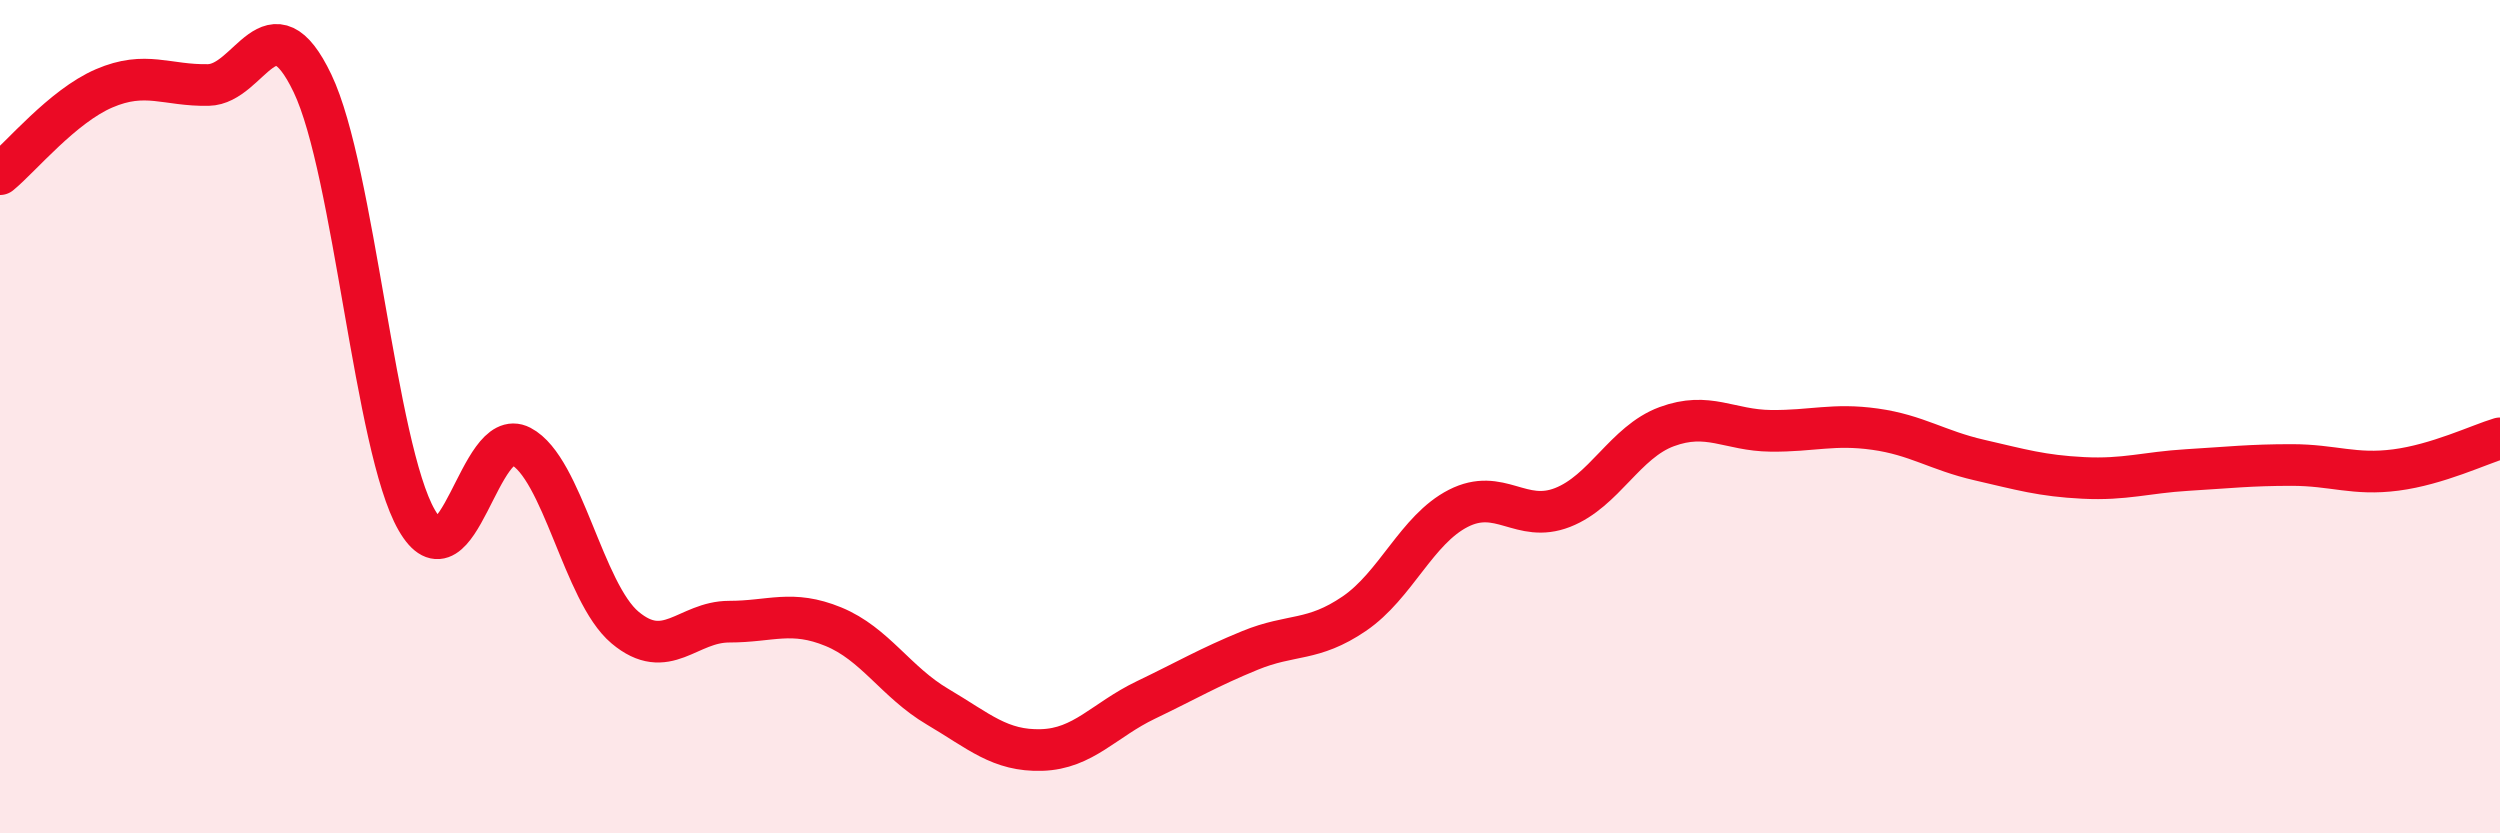
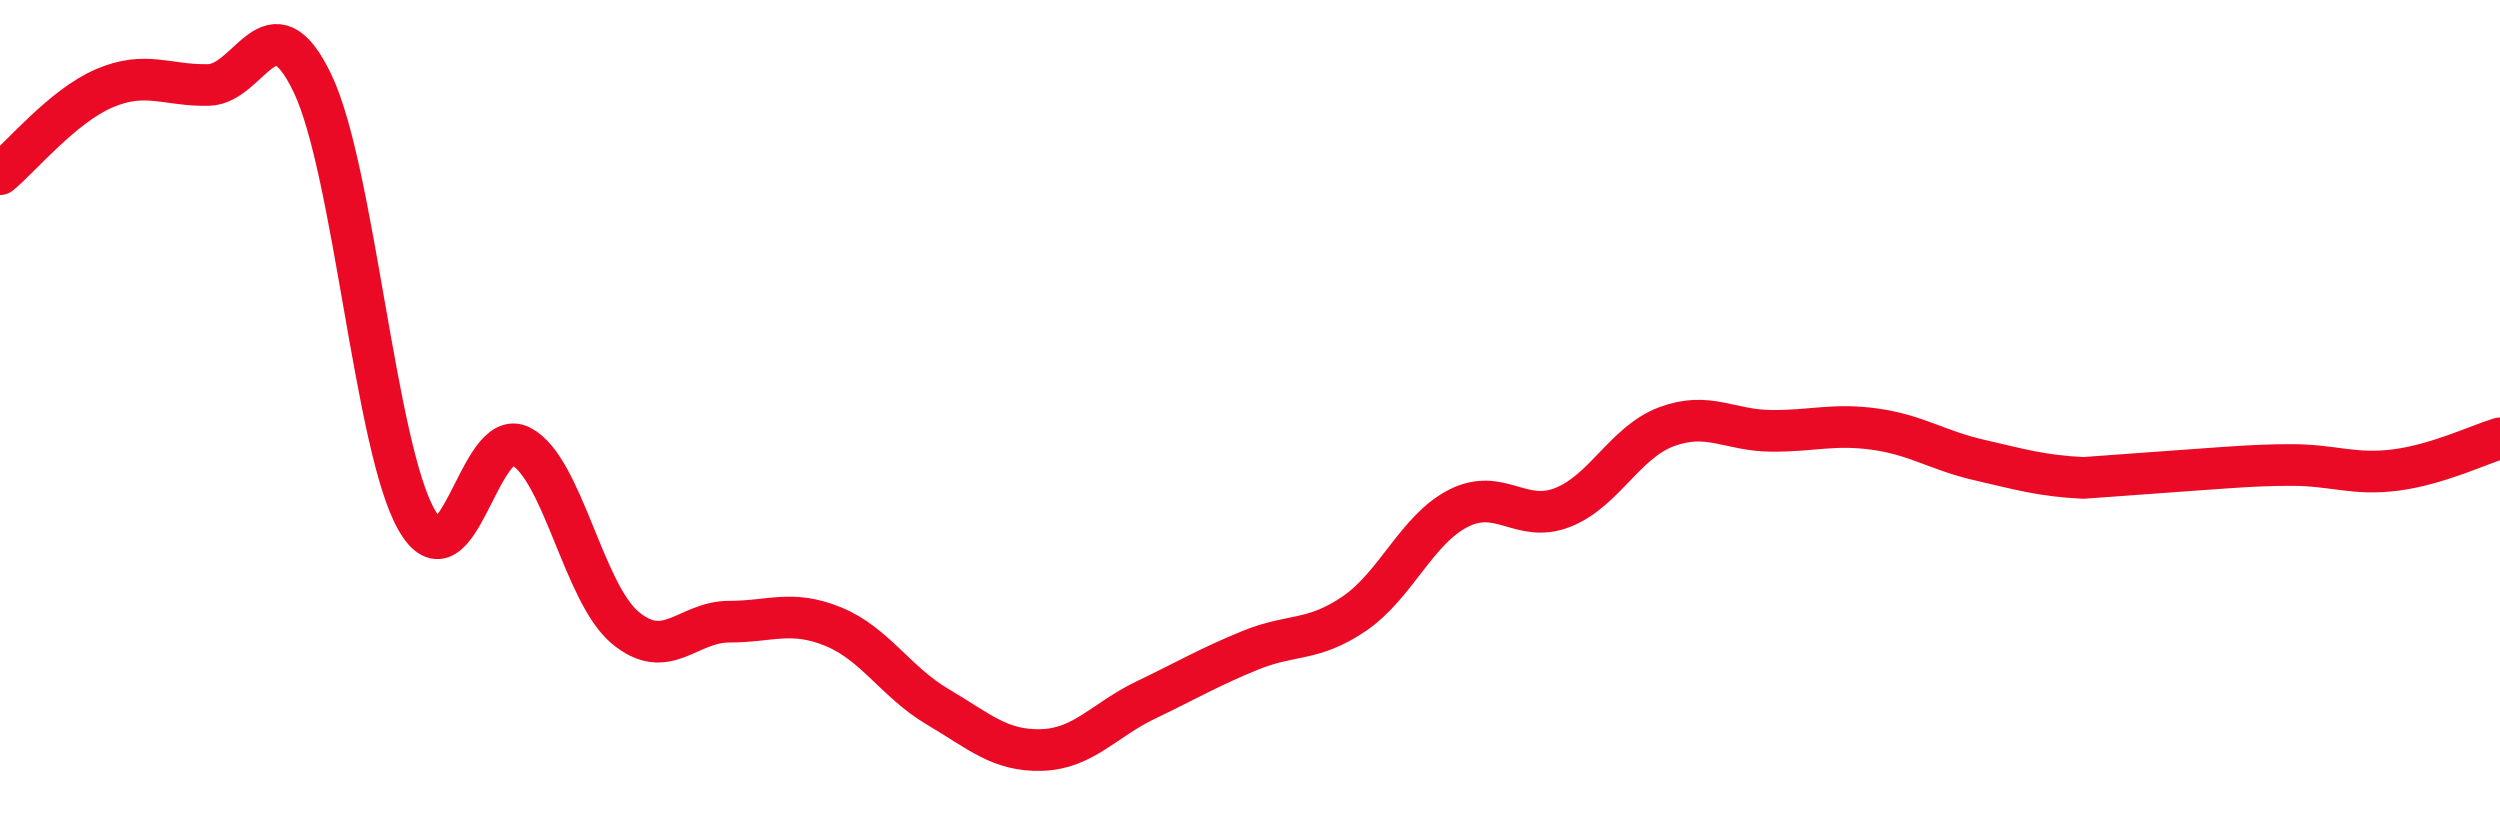
<svg xmlns="http://www.w3.org/2000/svg" width="60" height="20" viewBox="0 0 60 20">
-   <path d="M 0,4.18 C 0.5,3.77 1.5,2.55 2.5,2.12 C 3.5,1.69 4,2.06 5,2.04 C 6,2.02 6.5,-0.09 7.5,2 C 8.5,4.09 9,10.74 10,12.48 C 11,14.22 11.5,10.19 12.5,10.71 C 13.5,11.23 14,14.22 15,15.06 C 16,15.9 16.5,14.92 17.5,14.92 C 18.5,14.92 19,14.63 20,15.04 C 21,15.45 21.5,16.37 22.5,16.96 C 23.5,17.55 24,18.03 25,18 C 26,17.97 26.5,17.28 27.5,16.8 C 28.5,16.32 29,16.02 30,15.61 C 31,15.2 31.5,15.41 32.5,14.73 C 33.5,14.05 34,12.71 35,12.2 C 36,11.69 36.5,12.57 37.5,12.18 C 38.5,11.79 39,10.61 40,10.24 C 41,9.87 41.5,10.33 42.5,10.34 C 43.5,10.35 44,10.16 45,10.3 C 46,10.44 46.5,10.81 47.5,11.04 C 48.5,11.27 49,11.42 50,11.47 C 51,11.52 51.5,11.34 52.5,11.28 C 53.5,11.22 54,11.16 55,11.16 C 56,11.16 56.5,11.41 57.5,11.28 C 58.5,11.15 59.5,10.67 60,10.52L60 20L0 20Z" fill="#EB0A25" opacity="0.1" stroke-linecap="round" stroke-linejoin="round" />
-   <path d="M 0,4.18 C 0.5,3.77 1.5,2.55 2.5,2.12 C 3.5,1.69 4,2.06 5,2.04 C 6,2.02 6.5,-0.09 7.5,2 C 8.5,4.09 9,10.74 10,12.48 C 11,14.22 11.5,10.19 12.5,10.71 C 13.5,11.23 14,14.22 15,15.06 C 16,15.9 16.5,14.92 17.5,14.92 C 18.5,14.92 19,14.63 20,15.04 C 21,15.45 21.5,16.37 22.5,16.96 C 23.5,17.55 24,18.03 25,18 C 26,17.97 26.5,17.28 27.5,16.8 C 28.5,16.32 29,16.02 30,15.61 C 31,15.2 31.5,15.41 32.5,14.73 C 33.5,14.05 34,12.71 35,12.2 C 36,11.69 36.5,12.57 37.5,12.18 C 38.5,11.79 39,10.61 40,10.24 C 41,9.87 41.5,10.33 42.5,10.34 C 43.5,10.35 44,10.16 45,10.3 C 46,10.44 46.5,10.81 47.5,11.04 C 48.5,11.27 49,11.42 50,11.47 C 51,11.52 51.5,11.34 52.5,11.28 C 53.5,11.22 54,11.16 55,11.16 C 56,11.16 56.5,11.41 57.5,11.28 C 58.5,11.15 59.5,10.67 60,10.52" stroke="#EB0A25" stroke-width="1" fill="none" stroke-linecap="round" stroke-linejoin="round" />
+   <path d="M 0,4.18 C 0.5,3.77 1.5,2.55 2.5,2.12 C 3.5,1.69 4,2.06 5,2.04 C 6,2.02 6.5,-0.09 7.5,2 C 8.5,4.09 9,10.74 10,12.48 C 11,14.22 11.5,10.19 12.5,10.71 C 13.5,11.23 14,14.22 15,15.06 C 16,15.9 16.5,14.92 17.5,14.92 C 18.5,14.92 19,14.63 20,15.04 C 21,15.45 21.5,16.37 22.5,16.96 C 23.5,17.55 24,18.03 25,18 C 26,17.97 26.5,17.28 27.5,16.8 C 28.5,16.32 29,16.02 30,15.61 C 31,15.2 31.5,15.41 32.5,14.73 C 33.5,14.05 34,12.71 35,12.2 C 36,11.69 36.5,12.57 37.5,12.18 C 38.5,11.79 39,10.61 40,10.24 C 41,9.87 41.5,10.33 42.5,10.34 C 43.5,10.35 44,10.16 45,10.3 C 46,10.44 46.5,10.81 47.5,11.04 C 48.5,11.27 49,11.42 50,11.47 C 53.5,11.22 54,11.16 55,11.16 C 56,11.16 56.5,11.41 57.5,11.28 C 58.5,11.15 59.5,10.67 60,10.52" stroke="#EB0A25" stroke-width="1" fill="none" stroke-linecap="round" stroke-linejoin="round" />
</svg>